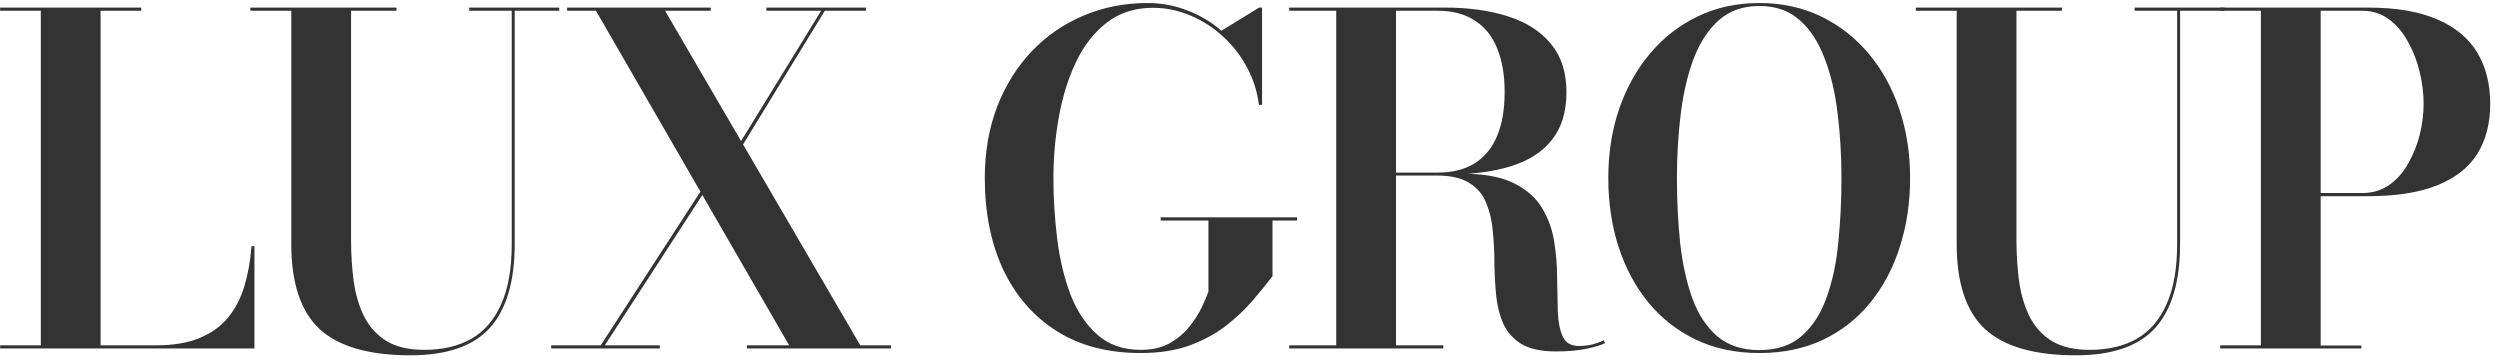
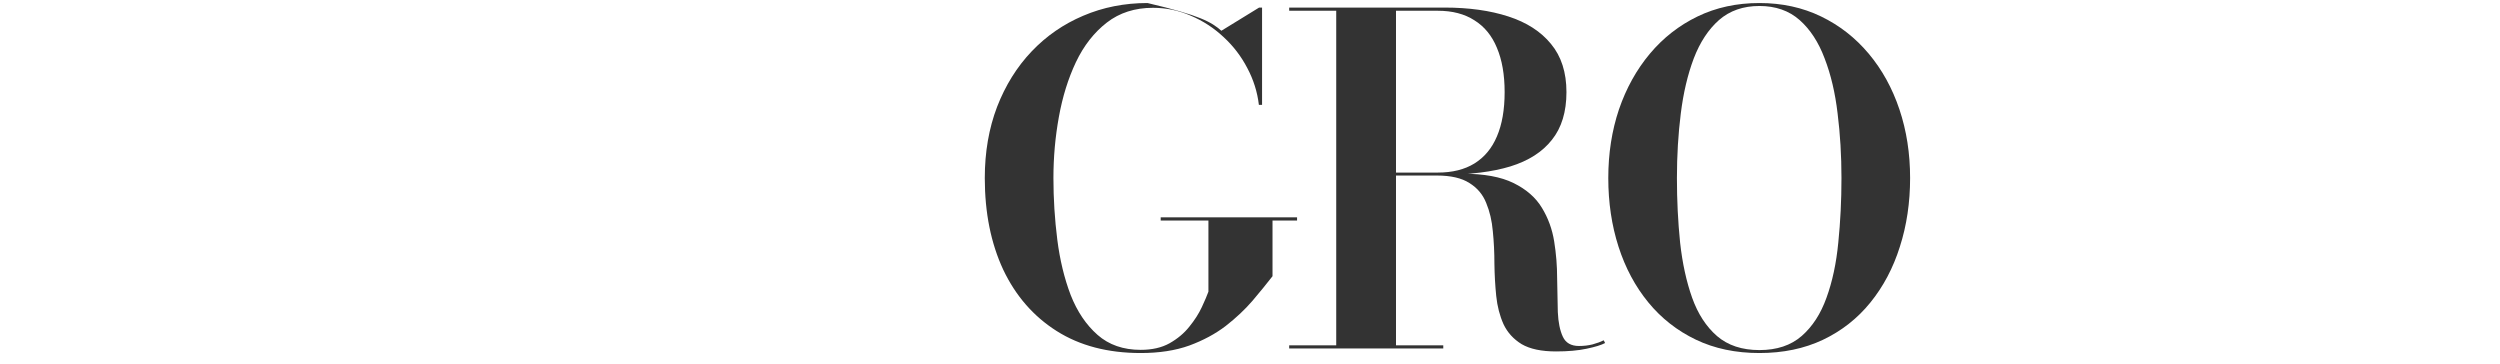
<svg xmlns="http://www.w3.org/2000/svg" width="165" height="24" viewBox="0 0 165 24" fill="none">
-   <path d="M0.008 23V22.79H2.693V0.71H0.008V0.5H9.323V0.71H6.638V22.79H10.313C11.443 22.79 12.393 22.63 13.163 22.31C13.943 21.99 14.573 21.54 15.053 20.96C15.533 20.37 15.893 19.675 16.133 18.875C16.373 18.075 16.528 17.2 16.598 16.25H16.793V23H0.008Z" fill="#333333" />
-   <path d="M36.91 0.5V0.71H33.97V16.1C33.97 18.57 33.425 20.415 32.335 21.635C31.245 22.845 29.495 23.45 27.085 23.45C24.355 23.45 22.36 22.875 21.1 21.725C19.85 20.565 19.225 18.69 19.225 16.1V0.71H16.525V0.5H26.17V0.71H23.17V15.8C23.17 16.79 23.23 17.725 23.35 18.605C23.48 19.485 23.715 20.26 24.055 20.93C24.405 21.6 24.895 22.13 25.525 22.52C26.165 22.9 26.99 23.09 28 23.09C29.22 23.09 30.26 22.845 31.12 22.355C31.98 21.855 32.635 21.09 33.085 20.06C33.545 19.03 33.775 17.71 33.775 16.1V0.71H30.97V0.5H36.91Z" fill="#333333" />
-   <path d="M49.293 23V22.79H52.083L39.333 0.71H37.428V0.5H46.908V0.71H43.893L56.778 22.79H58.803V23H49.293ZM36.378 23V22.79H39.648L47.628 10.49L47.838 10.58L39.918 22.79H43.548V23H36.378ZM47.568 11.495L54.198 0.71H50.583V0.5H57.153V0.71H54.438L47.778 11.6L47.568 11.495Z" fill="#333333" />
-   <path d="M76.606 14.345H85.606V14.555H83.986V18.23C83.606 18.72 83.166 19.26 82.666 19.85C82.166 20.43 81.576 20.985 80.896 21.515C80.216 22.035 79.416 22.465 78.496 22.805C77.576 23.135 76.506 23.3 75.286 23.3C73.116 23.3 71.266 22.815 69.736 21.845C68.206 20.875 67.031 19.525 66.211 17.795C65.401 16.055 64.996 14.04 64.996 11.75C64.996 10.04 65.266 8.475 65.806 7.055C66.356 5.635 67.116 4.415 68.086 3.395C69.056 2.375 70.191 1.59 71.491 1.04C72.801 0.48 74.216 0.2 75.736 0.2C76.666 0.2 77.546 0.365 78.376 0.695C79.216 1.015 79.961 1.46 80.611 2.03L83.101 0.5H83.296V6.92H83.086C82.986 6.07 82.731 5.26 82.321 4.49C81.921 3.72 81.401 3.04 80.761 2.45C80.121 1.85 79.401 1.38 78.601 1.04C77.801 0.69 76.966 0.515 76.096 0.515C74.906 0.515 73.891 0.84 73.051 1.49C72.211 2.14 71.531 3.01 71.011 4.1C70.501 5.18 70.126 6.385 69.886 7.715C69.646 9.035 69.526 10.38 69.526 11.75C69.526 13.11 69.611 14.465 69.781 15.815C69.951 17.155 70.246 18.375 70.666 19.475C71.096 20.565 71.686 21.44 72.436 22.1C73.186 22.76 74.136 23.09 75.286 23.09C76.036 23.09 76.671 22.945 77.191 22.655C77.721 22.355 78.156 21.99 78.496 21.56C78.846 21.13 79.121 20.7 79.321 20.27C79.521 19.84 79.666 19.5 79.756 19.25V14.555H76.606V14.345Z" fill="#333333" />
+   <path d="M76.606 14.345H85.606V14.555H83.986V18.23C83.606 18.72 83.166 19.26 82.666 19.85C82.166 20.43 81.576 20.985 80.896 21.515C80.216 22.035 79.416 22.465 78.496 22.805C77.576 23.135 76.506 23.3 75.286 23.3C73.116 23.3 71.266 22.815 69.736 21.845C68.206 20.875 67.031 19.525 66.211 17.795C65.401 16.055 64.996 14.04 64.996 11.75C64.996 10.04 65.266 8.475 65.806 7.055C66.356 5.635 67.116 4.415 68.086 3.395C69.056 2.375 70.191 1.59 71.491 1.04C72.801 0.48 74.216 0.2 75.736 0.2C79.216 1.015 79.961 1.46 80.611 2.03L83.101 0.5H83.296V6.92H83.086C82.986 6.07 82.731 5.26 82.321 4.49C81.921 3.72 81.401 3.04 80.761 2.45C80.121 1.85 79.401 1.38 78.601 1.04C77.801 0.69 76.966 0.515 76.096 0.515C74.906 0.515 73.891 0.84 73.051 1.49C72.211 2.14 71.531 3.01 71.011 4.1C70.501 5.18 70.126 6.385 69.886 7.715C69.646 9.035 69.526 10.38 69.526 11.75C69.526 13.11 69.611 14.465 69.781 15.815C69.951 17.155 70.246 18.375 70.666 19.475C71.096 20.565 71.686 21.44 72.436 22.1C73.186 22.76 74.136 23.09 75.286 23.09C76.036 23.09 76.671 22.945 77.191 22.655C77.721 22.355 78.156 21.99 78.496 21.56C78.846 21.13 79.121 20.7 79.321 20.27C79.521 19.84 79.666 19.5 79.756 19.25V14.555H76.606V14.345Z" fill="#333333" />
  <path d="M90.486 11.525V11.39H94.896C95.856 11.39 96.661 11.19 97.311 10.79C97.971 10.38 98.466 9.785 98.796 9.005C99.136 8.215 99.306 7.24 99.306 6.08C99.306 4.93 99.136 3.955 98.796 3.155C98.466 2.355 97.971 1.75 97.311 1.34C96.661 0.92 95.856 0.71 94.896 0.71H85.086V0.5H95.346C96.946 0.5 98.346 0.695 99.546 1.085C100.756 1.475 101.696 2.08 102.366 2.9C103.046 3.72 103.386 4.78 103.386 6.08C103.386 7.38 103.066 8.43 102.426 9.23C101.796 10.03 100.881 10.615 99.681 10.985C98.491 11.345 97.046 11.525 95.346 11.525H90.486ZM85.086 23V22.79H95.256V23H85.086ZM88.191 22.895V0.62H92.136V22.895H88.191ZM102.696 23.195C101.736 23.195 100.981 23.035 100.431 22.715C99.891 22.385 99.491 21.945 99.231 21.395C98.981 20.835 98.821 20.215 98.751 19.535C98.681 18.845 98.641 18.135 98.631 17.405C98.631 16.665 98.596 15.95 98.526 15.26C98.466 14.57 98.321 13.95 98.091 13.4C97.871 12.84 97.501 12.4 96.981 12.08C96.471 11.75 95.756 11.585 94.836 11.585H90.486V11.465H96.516C97.936 11.465 99.061 11.67 99.891 12.08C100.731 12.49 101.356 13.035 101.766 13.715C102.176 14.385 102.446 15.125 102.576 15.935C102.706 16.745 102.771 17.555 102.771 18.365C102.781 19.175 102.796 19.92 102.816 20.6C102.846 21.27 102.956 21.81 103.146 22.22C103.336 22.63 103.691 22.835 104.211 22.835C104.531 22.835 104.831 22.8 105.111 22.73C105.401 22.65 105.646 22.56 105.846 22.46L105.936 22.64C105.696 22.77 105.291 22.895 104.721 23.015C104.161 23.135 103.486 23.195 102.696 23.195Z" fill="#333333" />
  <path d="M116.122 23.3C114.552 23.3 113.152 23.005 111.922 22.415C110.692 21.825 109.647 21.005 108.787 19.955C107.927 18.905 107.272 17.68 106.822 16.28C106.372 14.88 106.147 13.37 106.147 11.75C106.147 10.13 106.382 8.62 106.852 7.22C107.332 5.82 108.012 4.595 108.892 3.545C109.772 2.495 110.822 1.675 112.042 1.085C113.262 0.495 114.622 0.2 116.122 0.2C117.612 0.2 118.967 0.495 120.187 1.085C121.407 1.675 122.457 2.495 123.337 3.545C124.217 4.595 124.892 5.82 125.362 7.22C125.832 8.62 126.067 10.13 126.067 11.75C126.067 13.37 125.842 14.88 125.392 16.28C124.952 17.68 124.302 18.91 123.442 19.97C122.592 21.02 121.547 21.84 120.307 22.43C119.077 23.01 117.682 23.3 116.122 23.3ZM116.122 23.105C117.272 23.105 118.202 22.795 118.912 22.175C119.622 21.555 120.167 20.715 120.547 19.655C120.937 18.585 121.197 17.37 121.327 16.01C121.467 14.64 121.537 13.22 121.537 11.75C121.537 10.27 121.452 8.85 121.282 7.49C121.122 6.13 120.837 4.92 120.427 3.86C120.027 2.79 119.477 1.945 118.777 1.325C118.077 0.705 117.192 0.395 116.122 0.395C115.052 0.395 114.162 0.705 113.452 1.325C112.752 1.945 112.197 2.79 111.787 3.86C111.387 4.92 111.102 6.13 110.932 7.49C110.762 8.85 110.677 10.27 110.677 11.75C110.677 13.22 110.747 14.64 110.887 16.01C111.037 17.37 111.302 18.585 111.682 19.655C112.062 20.715 112.607 21.555 113.317 22.175C114.037 22.795 114.972 23.105 116.122 23.105Z" fill="#333333" />
-   <path d="M146.826 0.5V0.71H143.886V16.1C143.886 18.57 143.341 20.415 142.251 21.635C141.161 22.845 139.411 23.45 137.001 23.45C134.271 23.45 132.276 22.875 131.016 21.725C129.766 20.565 129.141 18.69 129.141 16.1V0.71H126.441V0.5H136.086V0.71H133.086V15.8C133.086 16.79 133.146 17.725 133.266 18.605C133.396 19.485 133.631 20.26 133.971 20.93C134.321 21.6 134.811 22.13 135.441 22.52C136.081 22.9 136.906 23.09 137.916 23.09C139.136 23.09 140.176 22.845 141.036 22.355C141.896 21.855 142.551 21.09 143.001 20.06C143.461 19.03 143.691 17.71 143.691 16.1V0.71H140.886V0.5H146.826Z" fill="#333333" />
-   <path d="M156.269 0.5C158.139 0.5 159.669 0.76 160.859 1.28C162.049 1.79 162.929 2.52 163.499 3.47C164.069 4.42 164.354 5.545 164.354 6.845C164.354 8.145 164.069 9.25 163.499 10.16C162.929 11.06 162.049 11.75 160.859 12.23C159.669 12.71 158.139 12.95 156.269 12.95H153.164V22.805H155.849V23H146.534V22.79H149.219V0.71H146.534V0.5H156.269ZM153.164 12.74H155.909C156.579 12.74 157.169 12.565 157.679 12.215C158.189 11.855 158.609 11.38 158.939 10.79C159.279 10.2 159.534 9.565 159.704 8.885C159.874 8.195 159.959 7.515 159.959 6.845C159.959 6.175 159.874 5.485 159.704 4.775C159.534 4.055 159.279 3.39 158.939 2.78C158.609 2.16 158.189 1.66 157.679 1.28C157.169 0.9 156.579 0.71 155.909 0.71H153.164V12.74Z" fill="#333333" />
</svg>